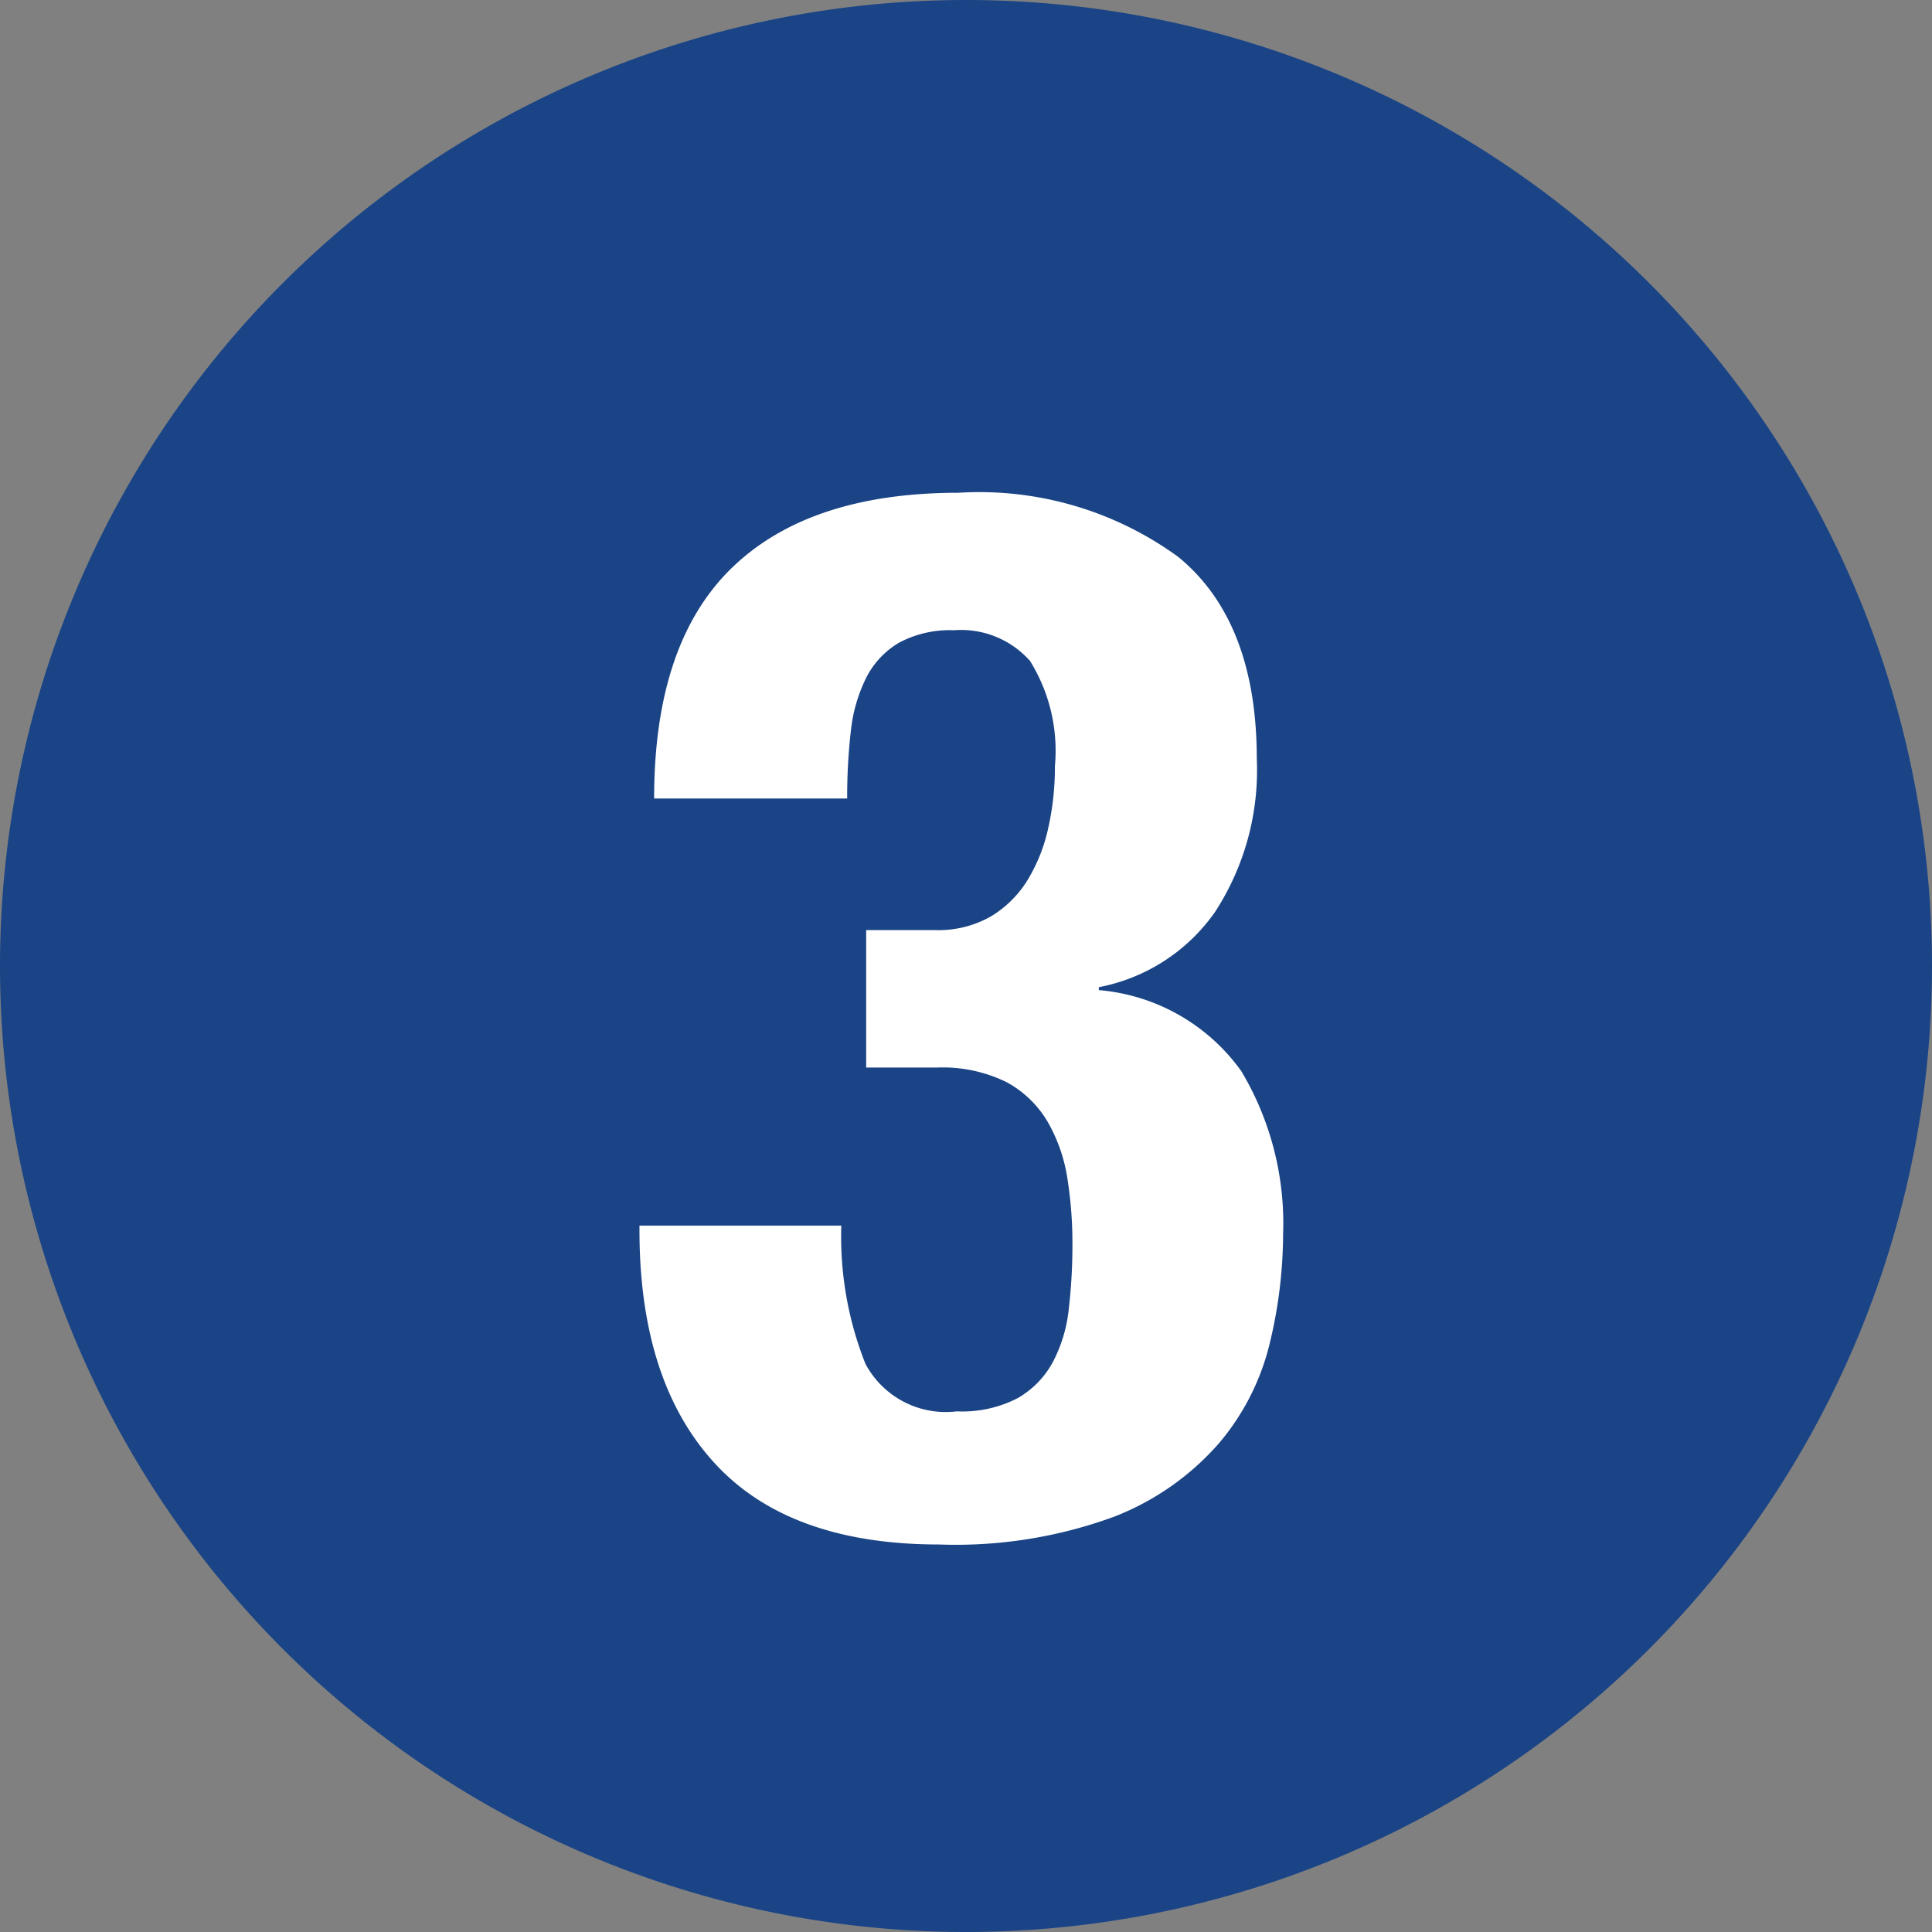
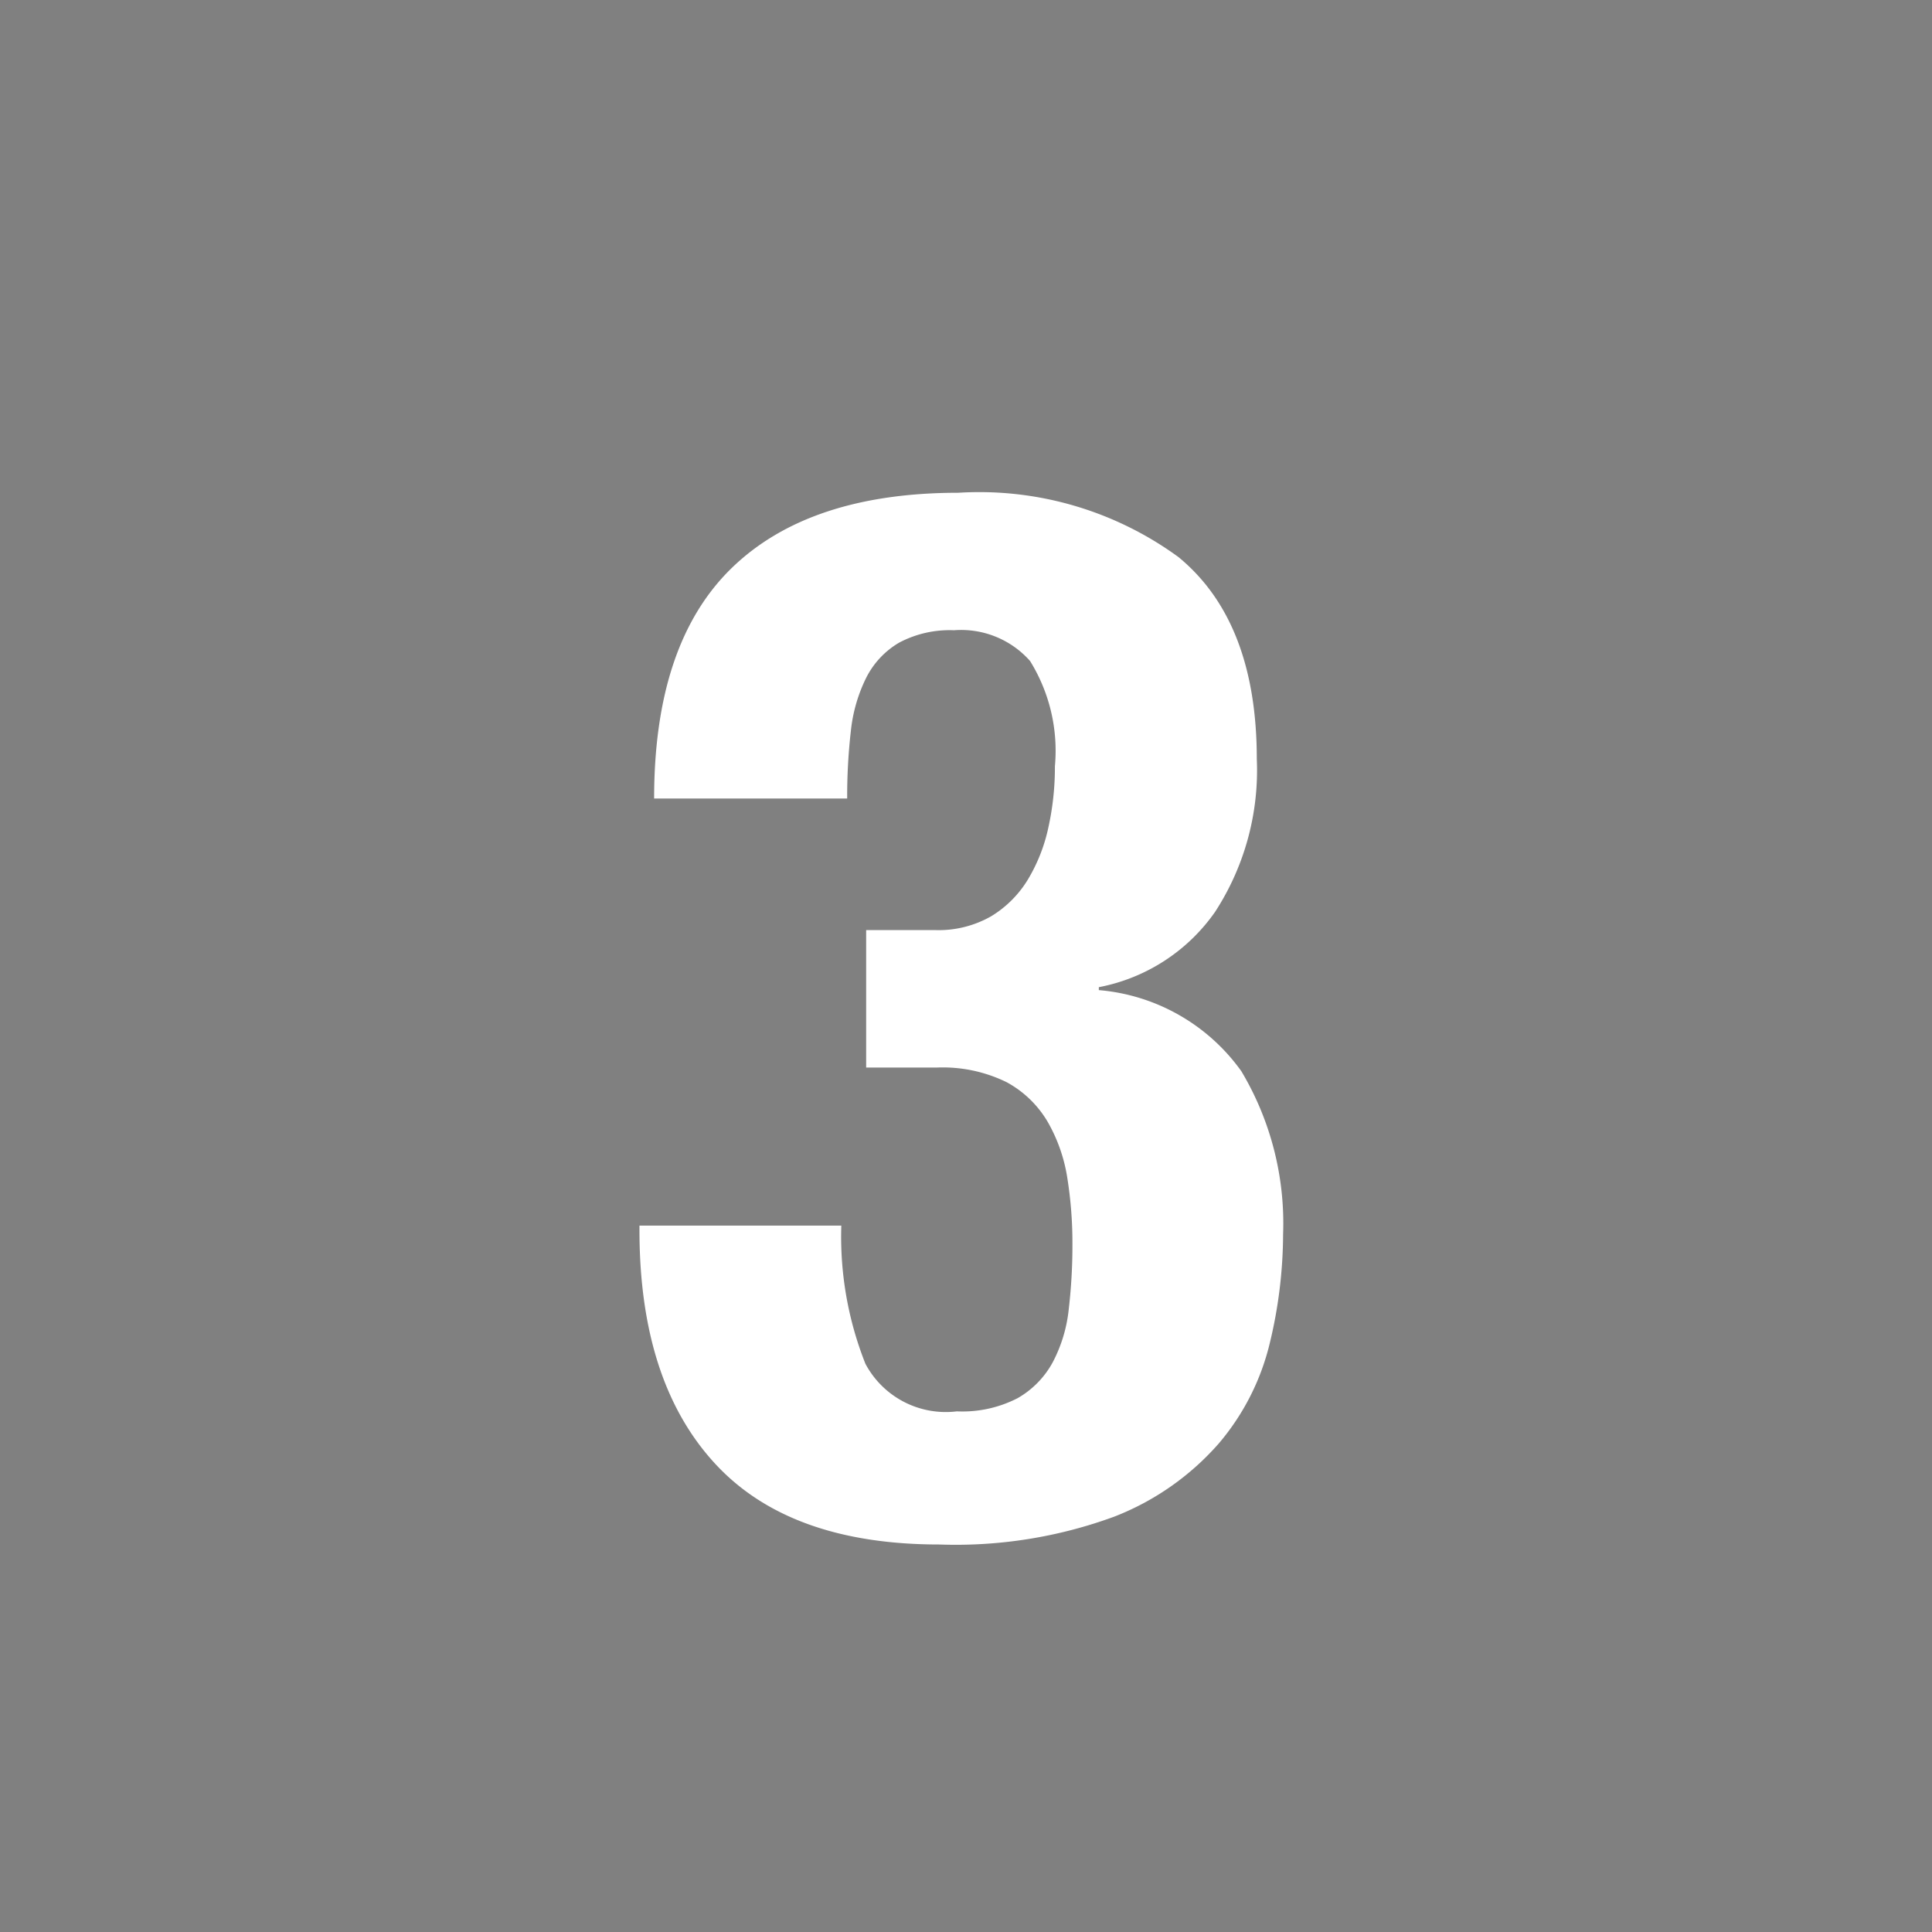
<svg xmlns="http://www.w3.org/2000/svg" id="b900a3a0-67e2-4165-b515-1d11b13f6591" data-name="レイヤー 1" viewBox="0 0 56 56">
  <rect x="0" y="0" width="56" height="56" fill="#808080" stroke="none" />
-   <path d="M28,0H28A28,28,0,0,1,56,28V28A28,28,0,0,1,28,56H28A28,28,0,0,1,0,28V28A28,28,0,0,1,28,0Z" style="fill:#1a4486" />
  <path d="M25.085,39.531a2.638,2.638,0,0,0,2.65,1.378,3.495,3.495,0,0,0,1.76-.382,2.656,2.656,0,0,0,1.018-1.039,4.24,4.24,0,0,0,.466-1.547,16.007,16.007,0,0,0,.106-1.866,12.006,12.006,0,0,0-.148-1.929,4.708,4.708,0,0,0-.572-1.633,3.084,3.084,0,0,0-1.187-1.145,4.202,4.202,0,0,0-2.035-.424H25.106v-3.985h1.993A3.072,3.072,0,0,0,28.732,26.557,3.168,3.168,0,0,0,29.792,25.497a4.928,4.928,0,0,0,.594-1.505,8.093,8.093,0,0,0,.191-1.781,4.938,4.938,0,0,0-.721-3.053,2.669,2.669,0,0,0-2.205-.89,3.126,3.126,0,0,0-1.59.36,2.464,2.464,0,0,0-.954,1.018,4.525,4.525,0,0,0-.445,1.548,16.569,16.569,0,0,0-.106,1.951h-5.596q0-4.493,2.247-6.679,2.246-2.182,6.572-2.183a9.789,9.789,0,0,1,6.382,1.866q2.267,1.866,2.268,5.851a7.53,7.53,0,0,1-1.209,4.431,5.331,5.331,0,0,1-3.37,2.183v.085A5.66,5.66,0,0,1,35.982,31.051a8.605,8.605,0,0,1,1.209,4.728,13.579,13.579,0,0,1-.382,3.137,7.009,7.009,0,0,1-1.484,2.926,7.766,7.766,0,0,1-3.031,2.12,13.342,13.342,0,0,1-5.067.806q-4.368,0-6.529-2.375-2.163-2.373-2.163-6.741v-.127h5.851A9.983,9.983,0,0,0,25.085,39.531Z" style="fill:#fff" />
</svg>